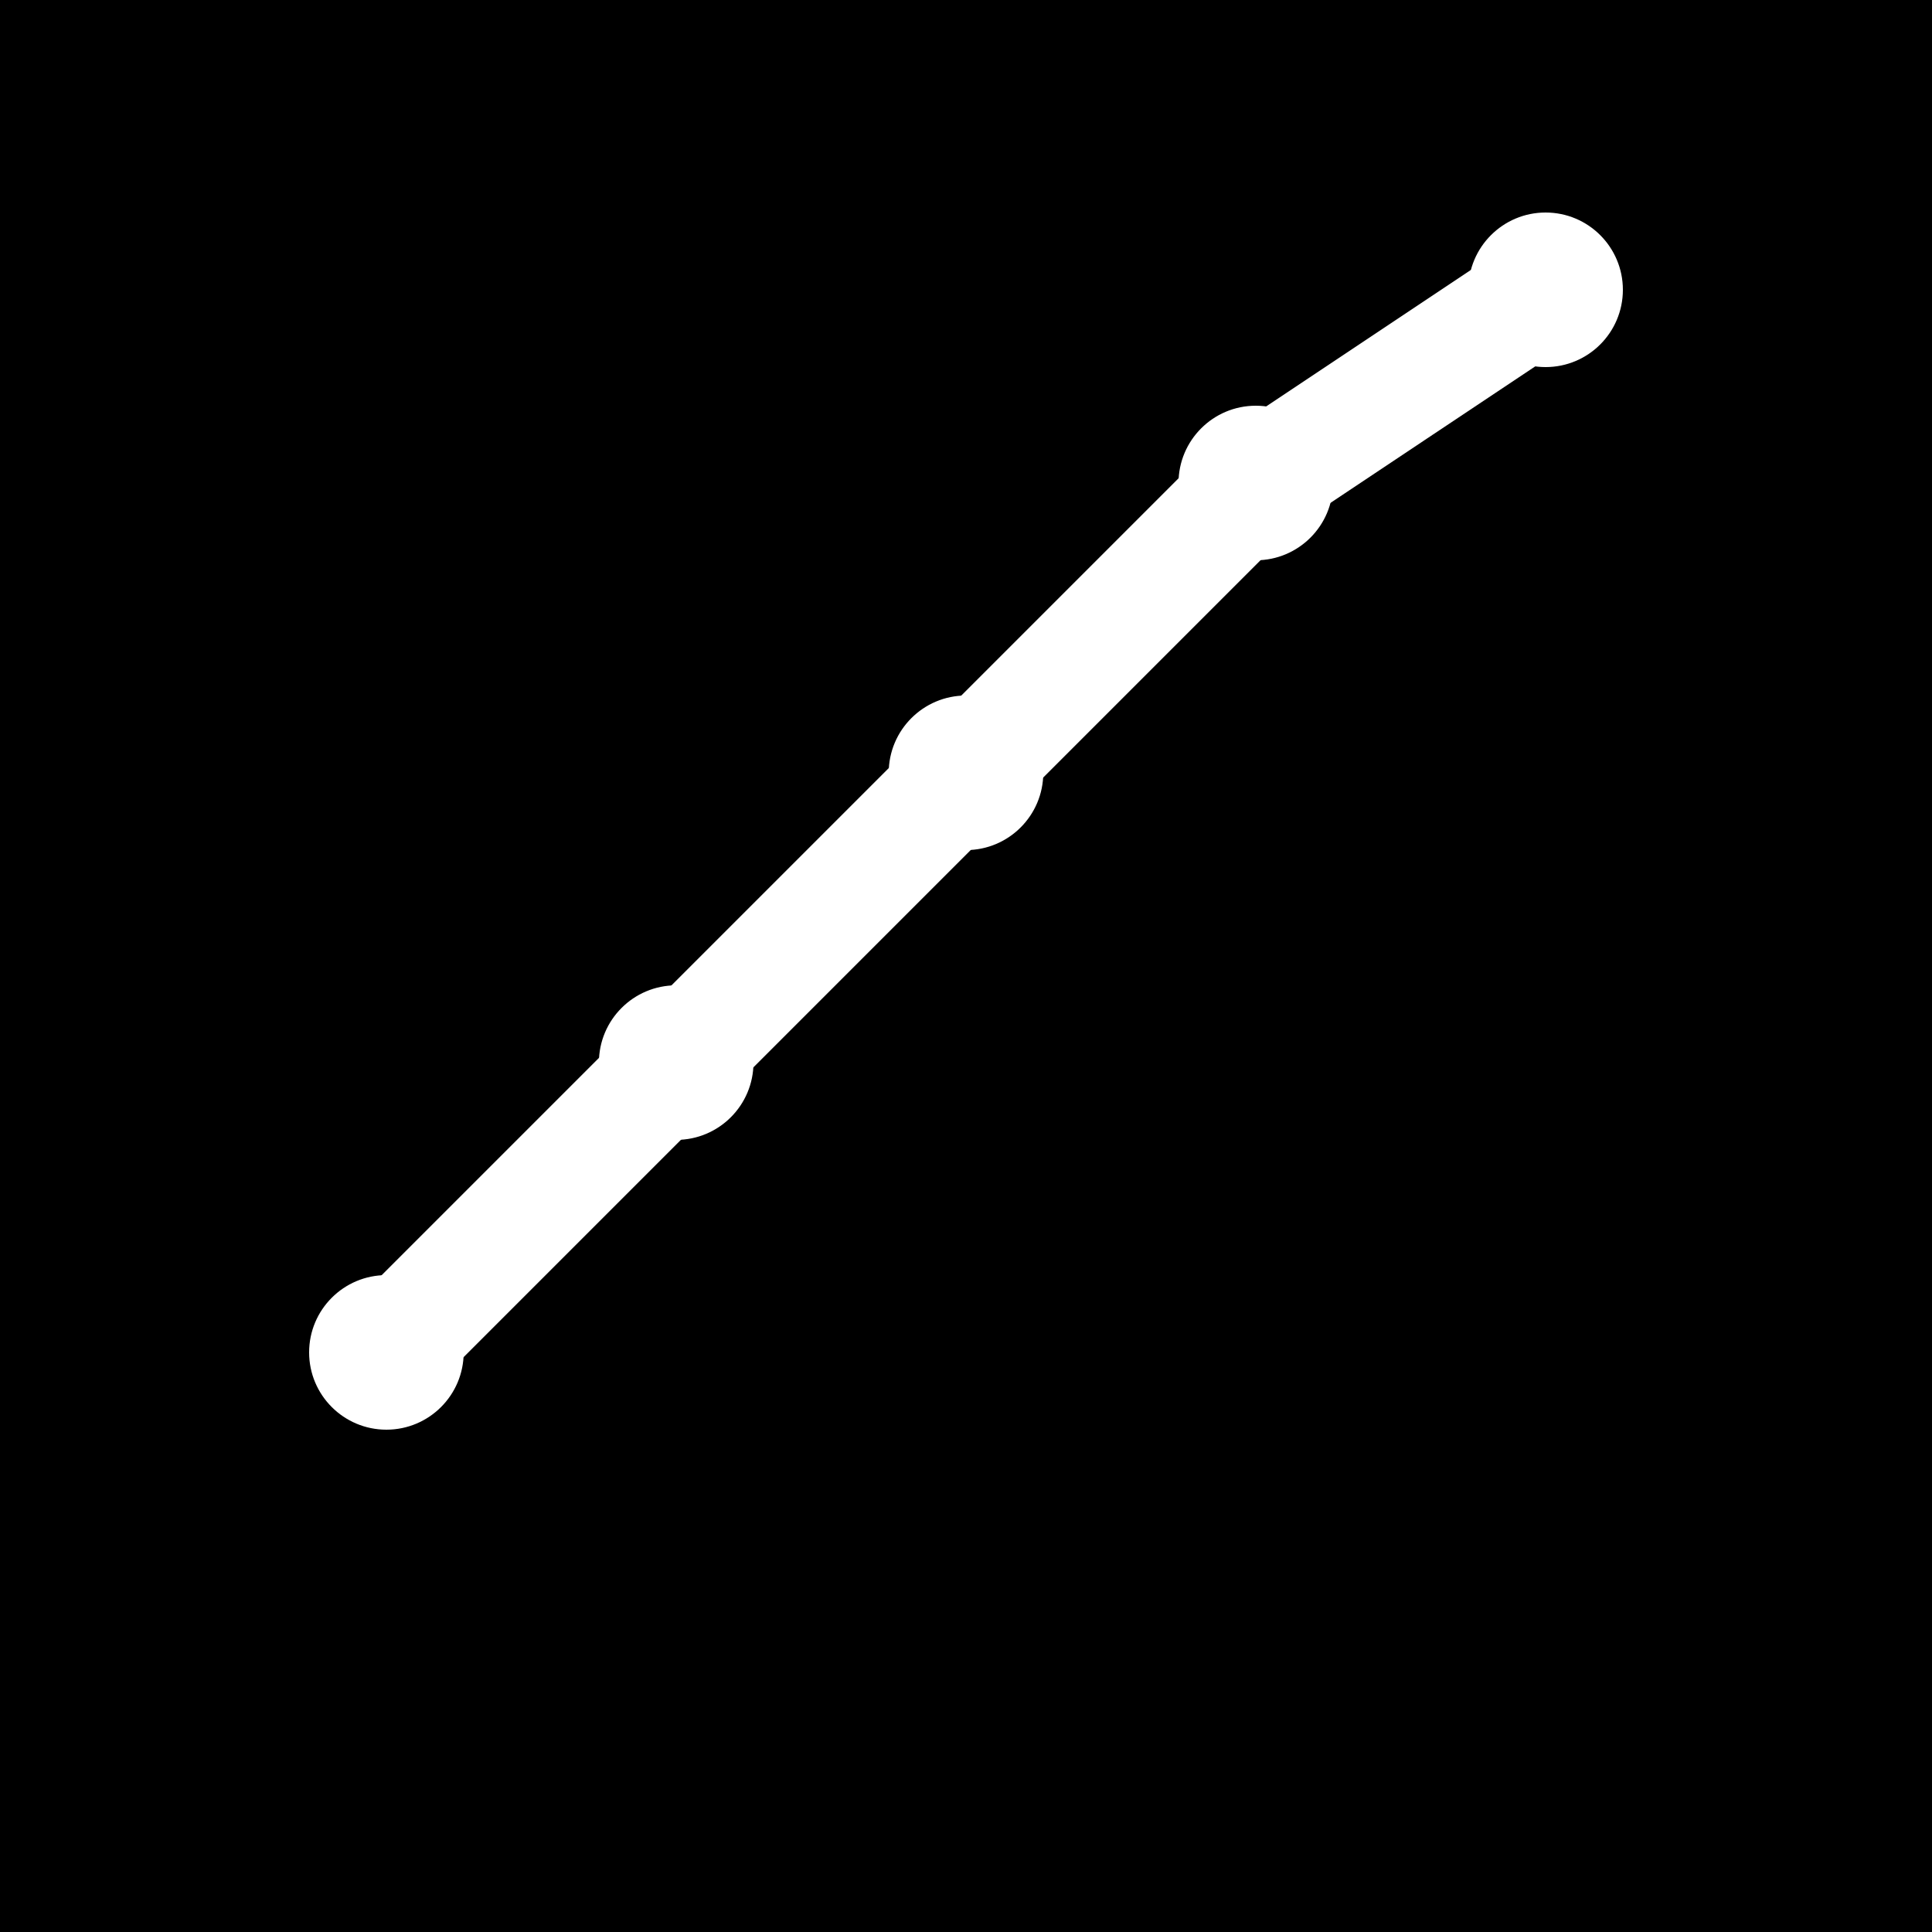
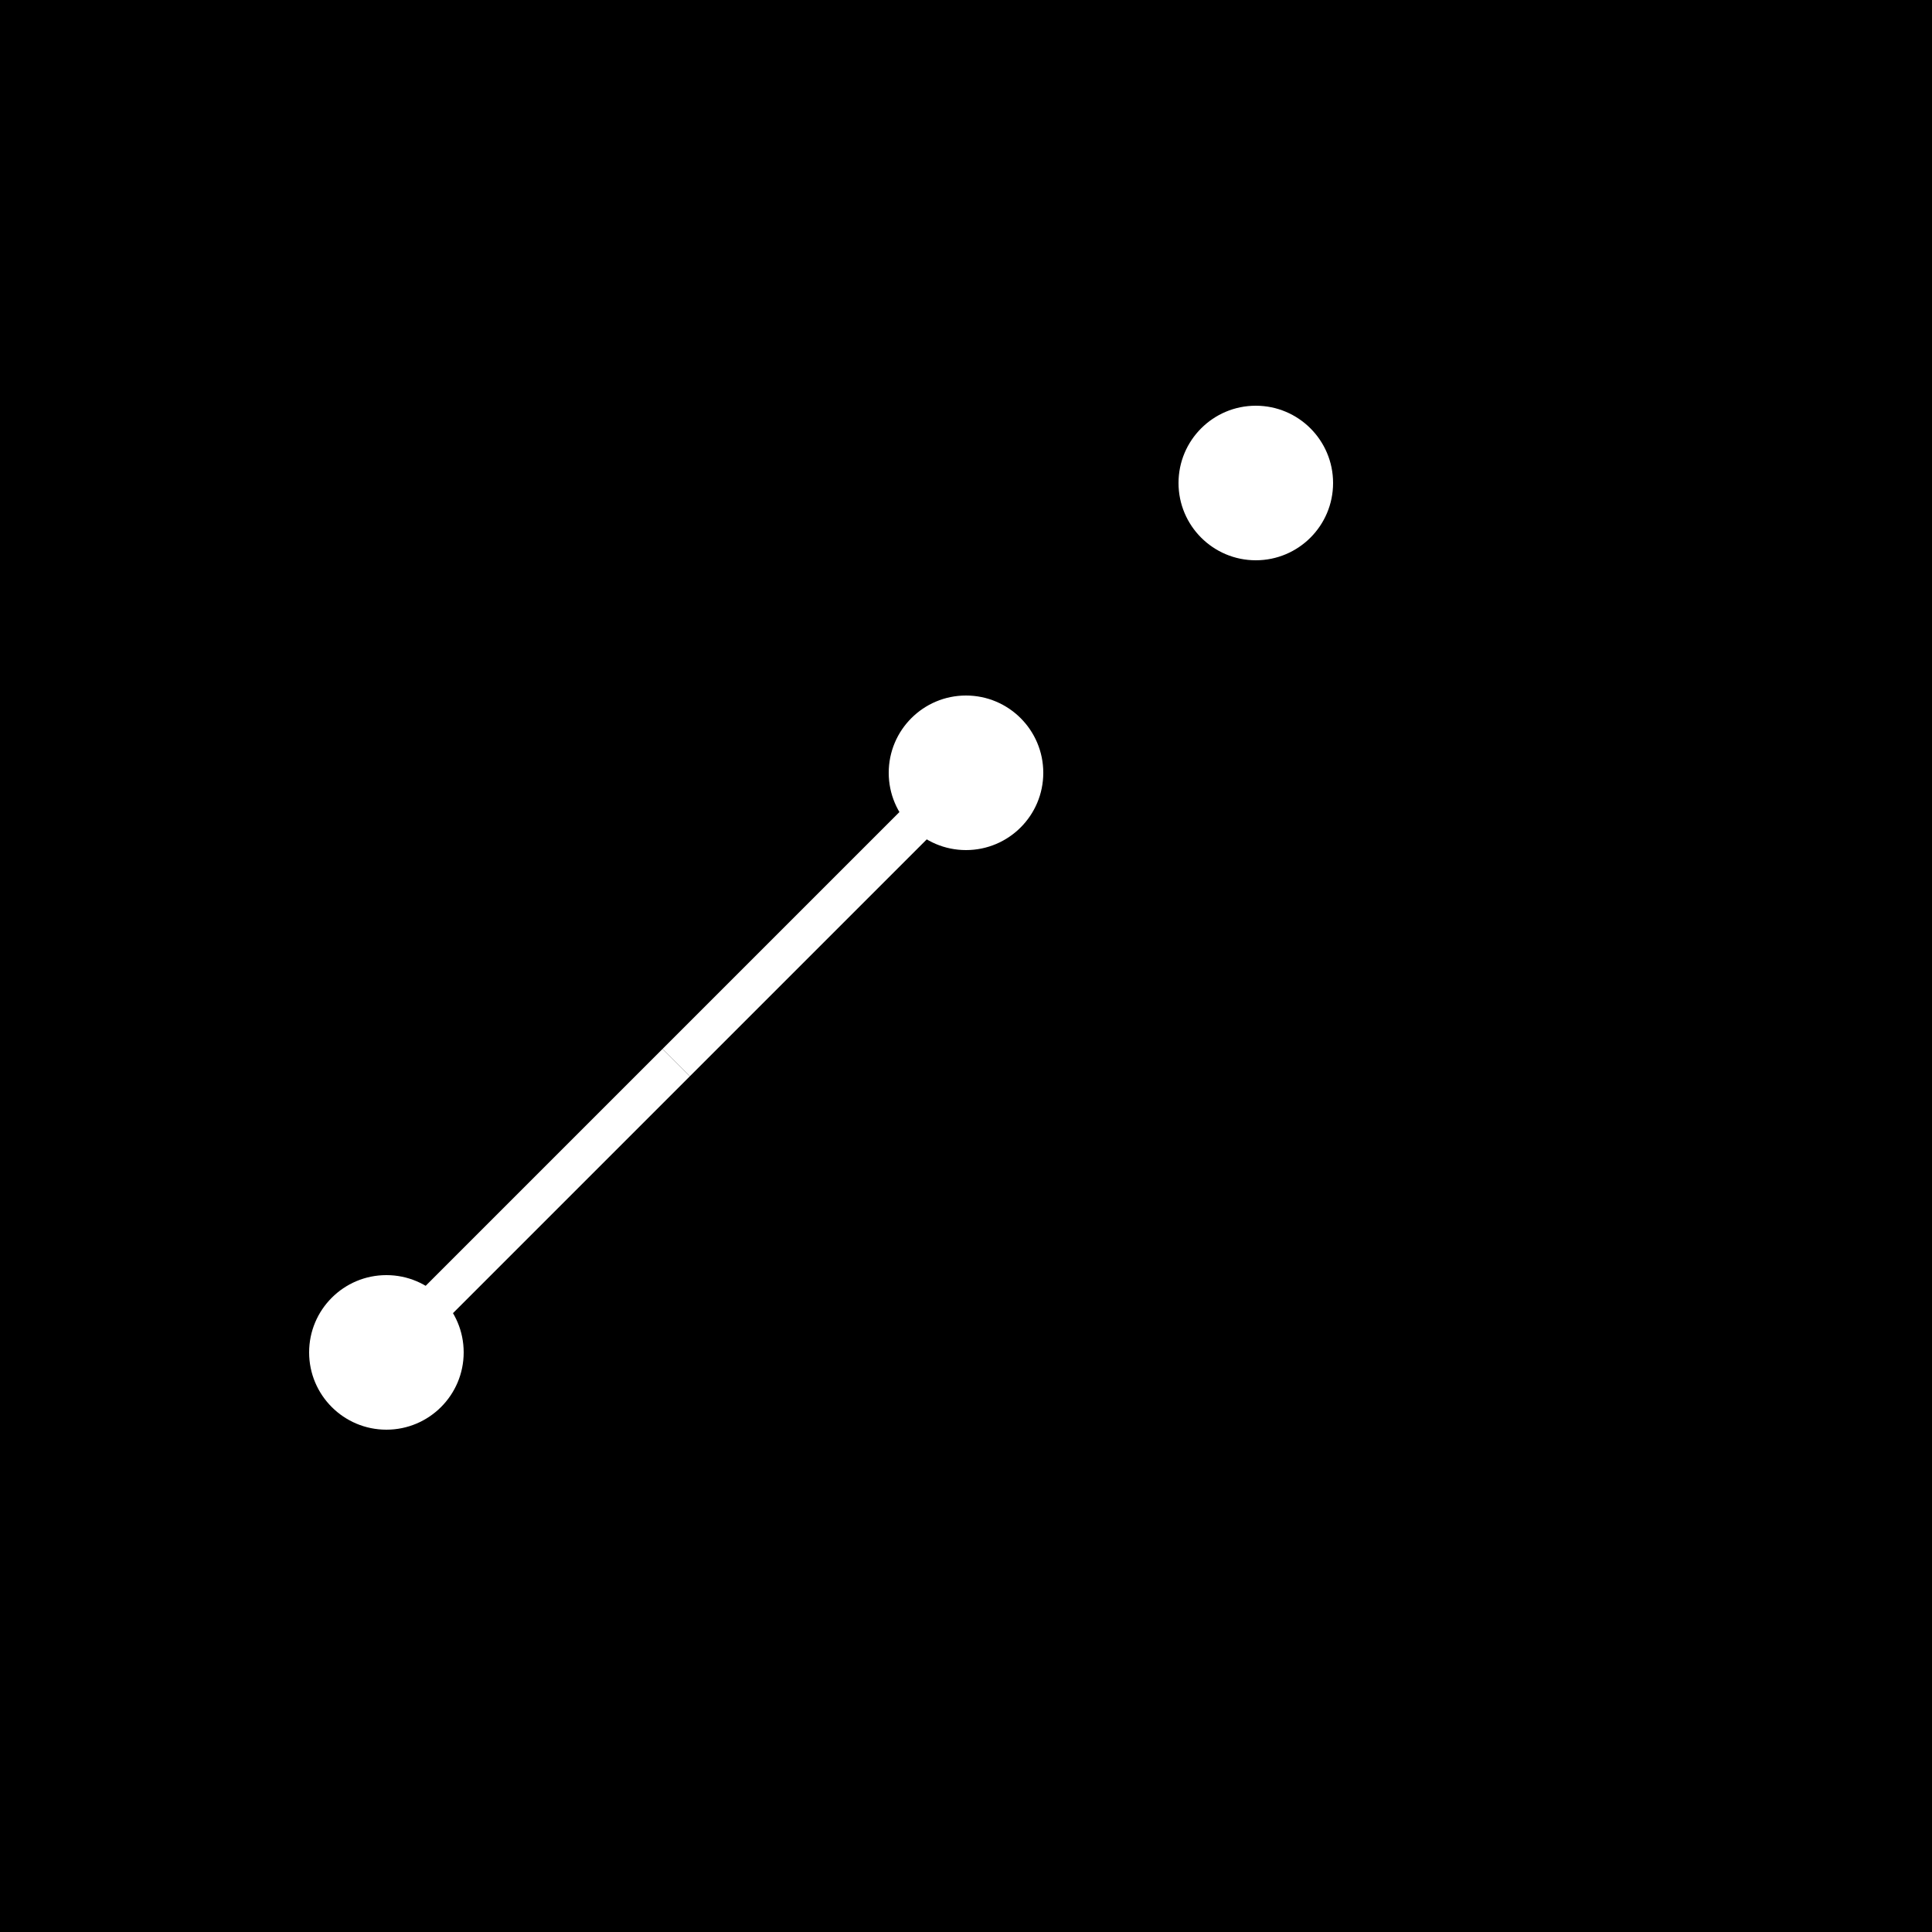
<svg xmlns="http://www.w3.org/2000/svg" viewBox="0 0 100 100" width="100" height="100">
  <rect width="100" height="100" fill="black" />
-   <polyline points="20,70 35,55 50,40 65,25 80,15" stroke="white" stroke-width="6" fill="none" stroke-linecap="round" stroke-linejoin="round" />
  <circle cx="20" cy="70" r="4" fill="white" />
-   <circle cx="35" cy="55" r="4" fill="white" />
  <circle cx="50" cy="40" r="4" fill="white" />
  <circle cx="65" cy="25" r="4" fill="white" />
-   <circle cx="80" cy="15" r="4" fill="white" />
  <line x1="20" y1="70" x2="35" y2="55" stroke="white" stroke-width="2" />
  <line x1="35" y1="55" x2="50" y2="40" stroke="white" stroke-width="2" />
-   <line x1="50" y1="40" x2="65" y2="25" stroke="white" stroke-width="2" />
-   <line x1="65" y1="25" x2="80" y2="15" stroke="white" stroke-width="2" />
</svg>